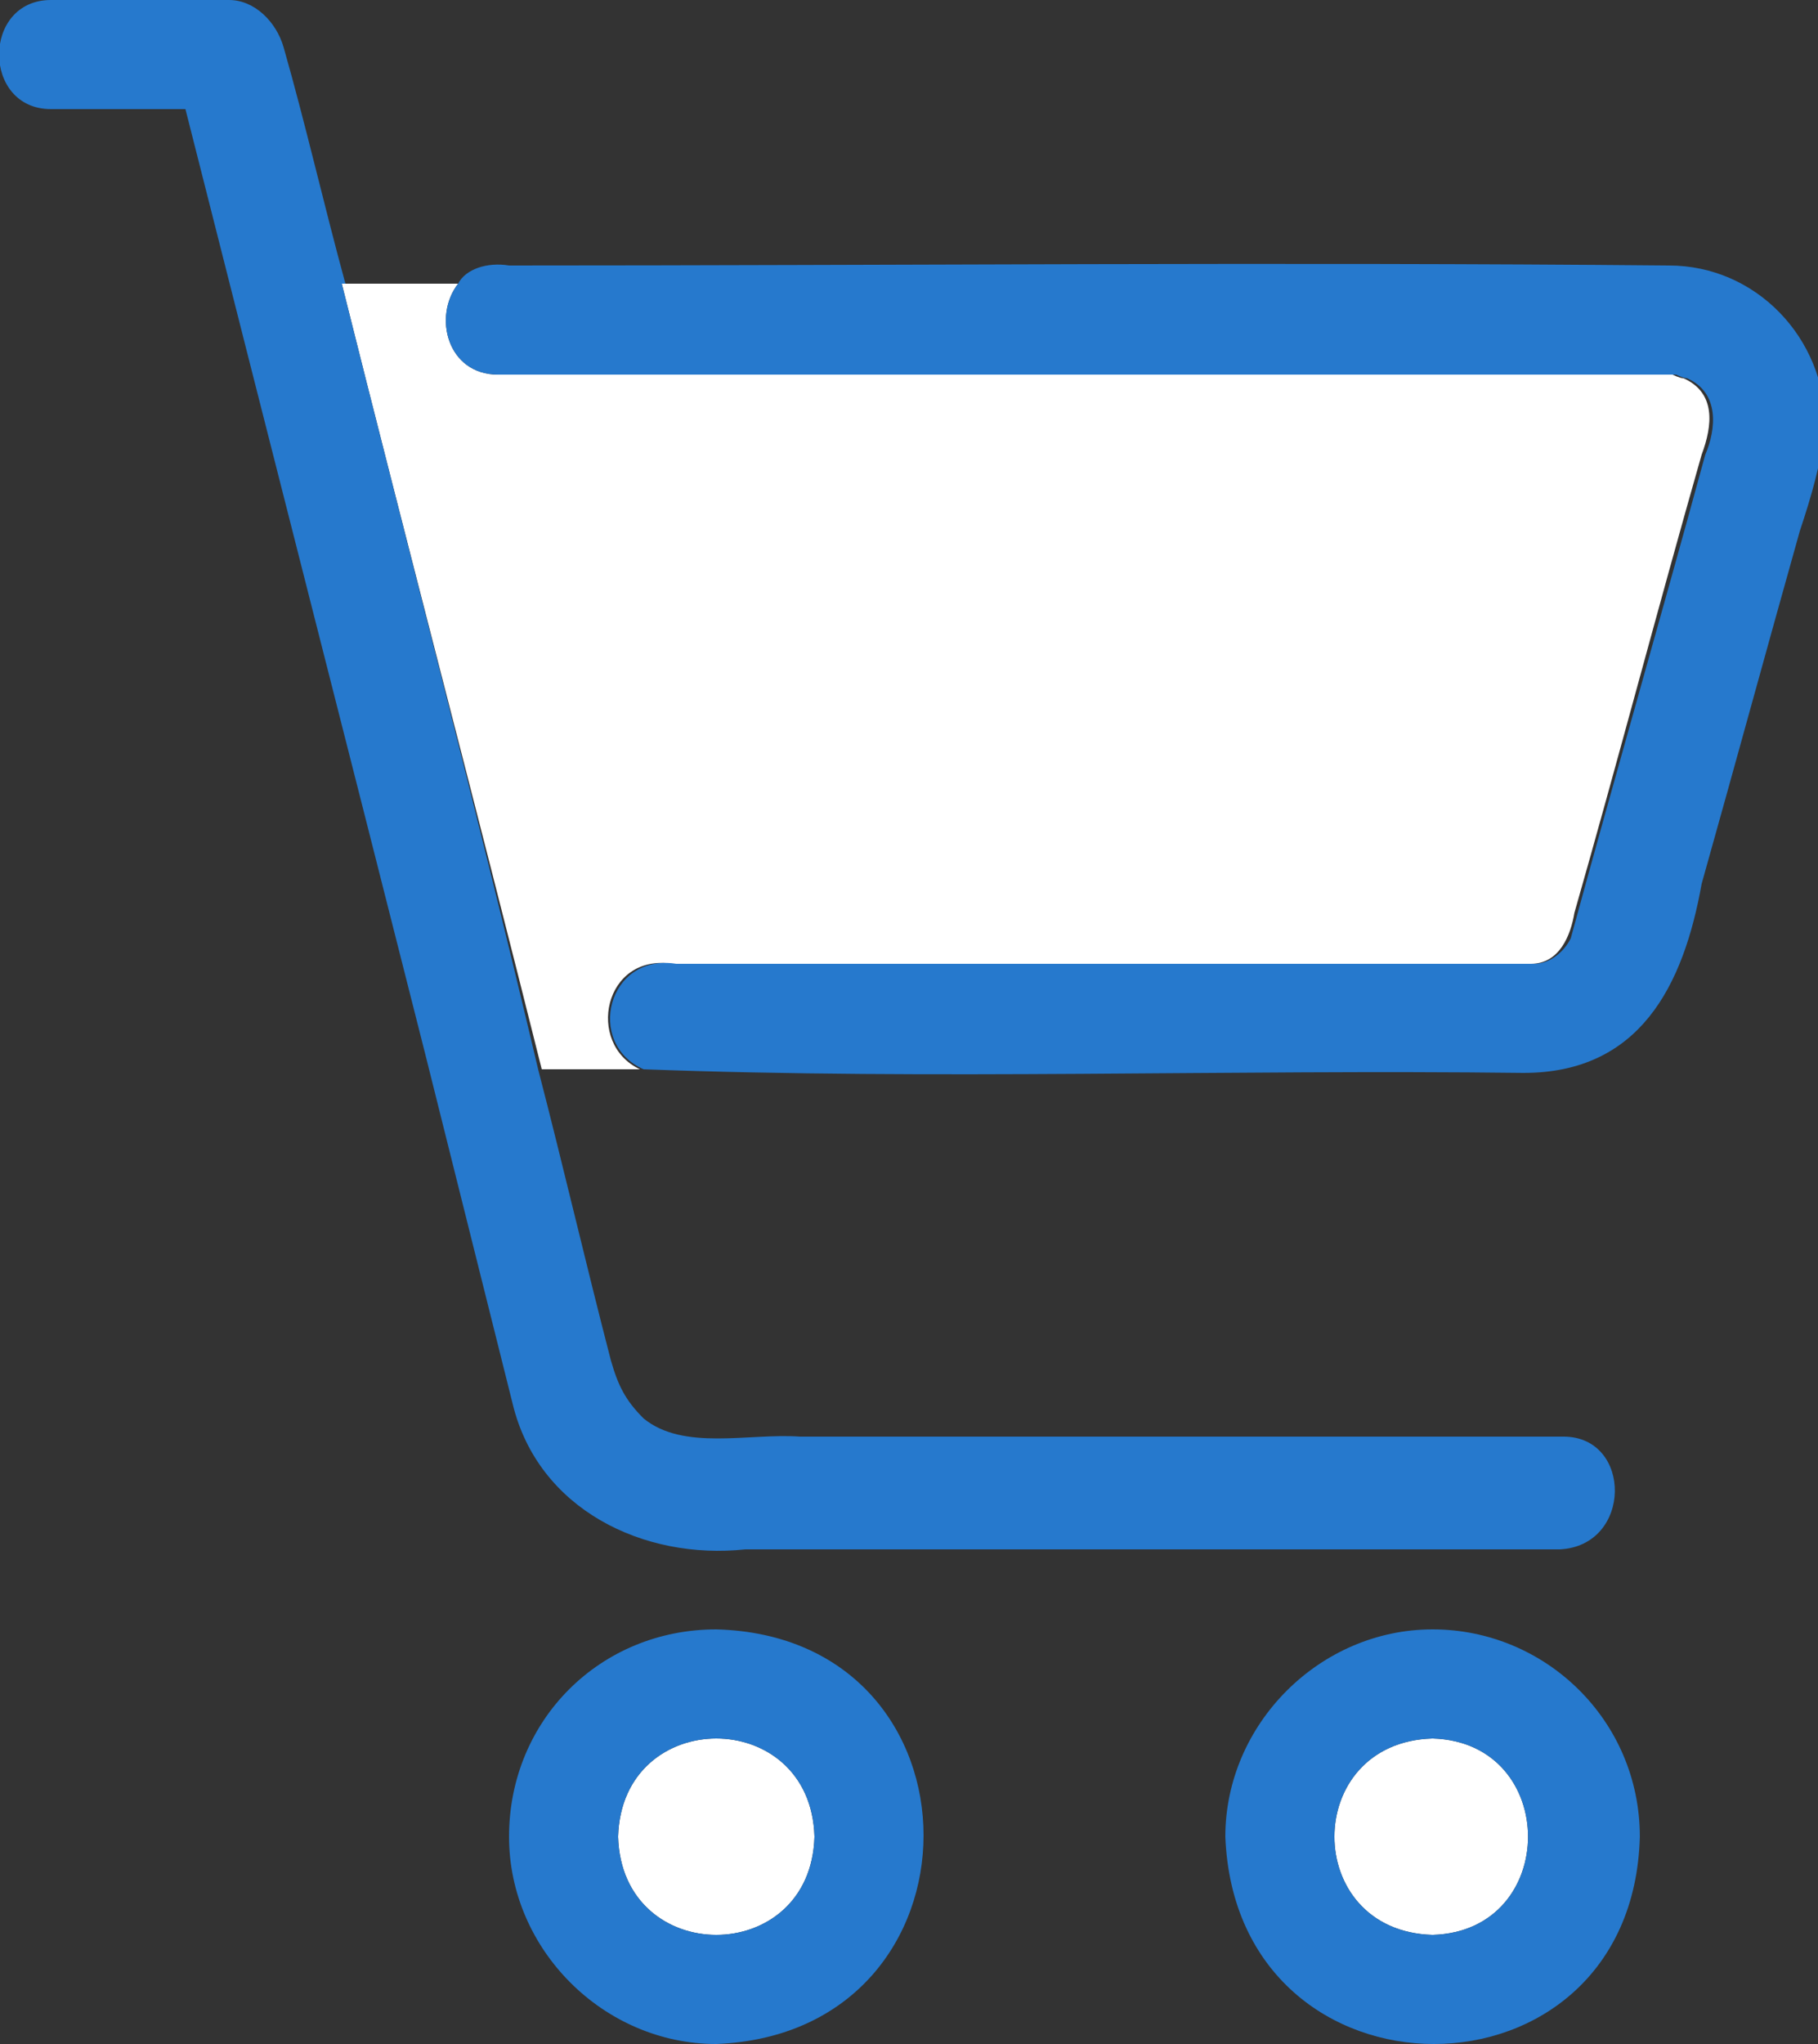
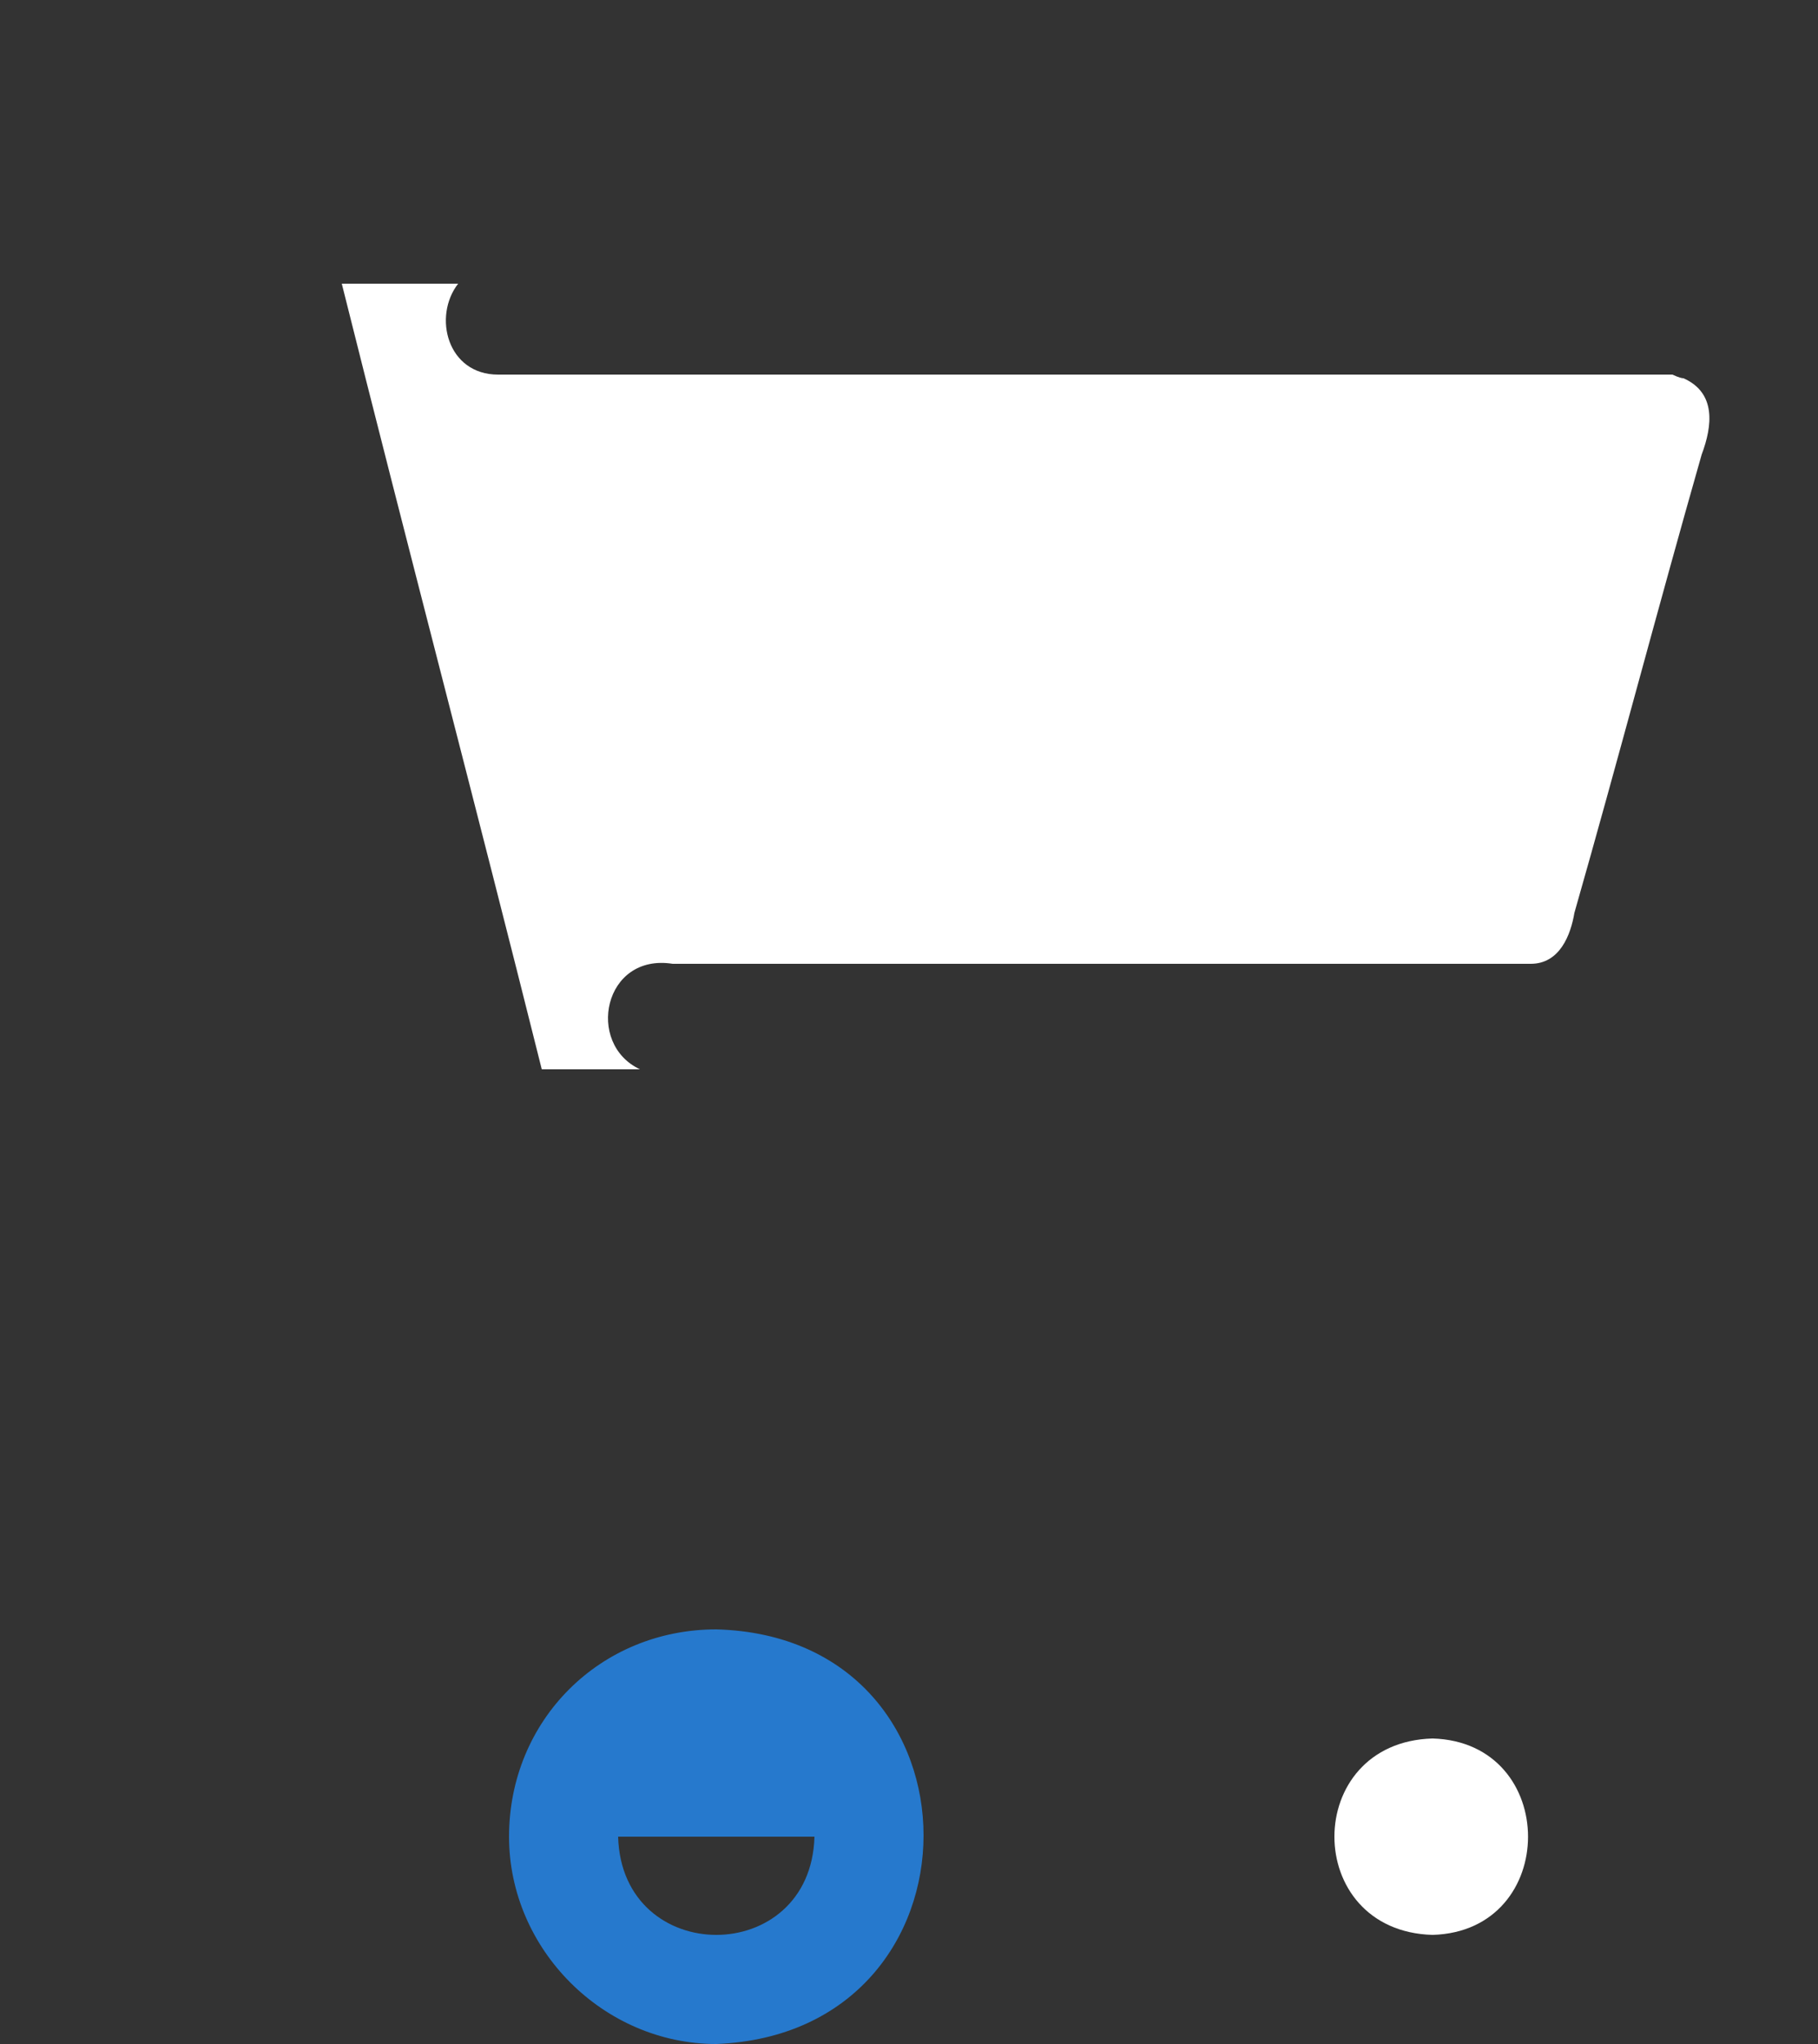
<svg xmlns="http://www.w3.org/2000/svg" version="1.1" id="レイヤー_1" x="0px" y="0px" viewBox="0 0 50 56.2" style="enable-background:new 0 0 50 56.2;" xml:space="preserve">
  <rect x="0" y="0" width="50" height="56.2" fill="#333333" stroke="none" />
  <style type="text/css">
	.st0{fill:#FFFFFF;}
	.st1{fill:#2679CD;}
</style>
  <g>
    <path class="st0" d="M14.9,29.4h2.7c-1.5-0.7-1-3.2,0.9-2.9c7.9,0,15.7,0,23.6,0c0.8,0,1.1-0.8,1.2-1.4c1.2-4.2,2.3-8.4,3.5-12.6   c0.3-0.8,0.4-1.7-0.5-2.1c-0.1,0-0.3-0.1-0.3-0.1c-6.3,0-12.6,0-18.9,0H13.7c-1.4,0-1.8-1.6-1.1-2.5H9.4   C11.2,15,13.1,22.2,14.9,29.4" />
-     <path class="st1" d="M43,39.5H22c-1.4-0.1-3.2,0.4-4.3-0.5c-0.5-0.5-0.7-0.9-0.9-1.6c-0.7-2.7-1.3-5.3-2-8h-2.6h2.6   C13.1,22.2,11.2,15,9.4,7.8H7.7h1.8C8.9,5.6,8.4,3.4,7.8,1.3C7.6,0.6,7,0,6.3,0H1.4c-1.9,0-1.9,3,0,3h3.7c2.2,8.7,4.4,17.3,6.6,26   c0.8,3.2,1.6,6.4,2.4,9.6c0.7,2.9,3.6,4.3,6.4,4c7.5,0,15,0,22.4,0C44.9,42.5,44.9,39.5,43,39.5" />
-     <path class="st1" d="M45.9,7.3C35.2,7.2,24.6,7.3,14,7.3c-0.6-0.1-1.2,0.1-1.4,0.5h2.6h-2.6c-0.7,0.9-0.3,2.5,1.1,2.5h13.5   c6.3,0,12.6,0,18.9,0c0,0,0.2,0.1,0.3,0.1c0.9,0.4,0.8,1.4,0.5,2.1c-1.2,4.4-2.5,8.9-3.7,13.3c-0.2,0.4-0.6,0.7-1,0.7   c-7.9,0-15.7,0-23.6,0c-1.9-0.3-2.5,2.2-0.9,2.9h0.9h-0.9c8,0.3,16.1,0,24.2,0.1c3.2,0,4.4-2.4,4.9-5.2c0.9-3.2,1.8-6.5,2.7-9.7   c0.3-0.9,0.6-1.9,0.7-2.9C50.2,9.3,48.3,7.3,45.9,7.3" />
-     <path class="st0" d="M17,50.5c0.1,3.6,5.3,3.6,5.4,0C22.3,46.9,17.1,46.9,17,50.5" />
-     <path class="st1" d="M14,50.5c0,3.1,2.6,5.7,5.7,5.7c7.6-0.3,7.6-11.2,0-11.4C16.5,44.8,14,47.3,14,50.5 M22.4,50.5   c-0.1,3.6-5.3,3.6-5.4,0C17.1,46.9,22.3,46.9,22.4,50.5" />
+     <path class="st1" d="M14,50.5c0,3.1,2.6,5.7,5.7,5.7c7.6-0.3,7.6-11.2,0-11.4C16.5,44.8,14,47.3,14,50.5 M22.4,50.5   c-0.1,3.6-5.3,3.6-5.4,0" />
    <path class="st0" d="M39.4,47.8c-3.6,0.1-3.6,5.3,0,5.4C42.9,53.1,42.9,47.9,39.4,47.8" />
-     <path class="st1" d="M39.4,44.8c-3.1,0-5.7,2.6-5.7,5.7c0.3,7.6,11.2,7.6,11.4,0C45.1,47.3,42.5,44.8,39.4,44.8 M39.4,53.2   c-3.6-0.1-3.6-5.3,0-5.4C42.9,47.9,42.9,53.1,39.4,53.2" />
  </g>
</svg>